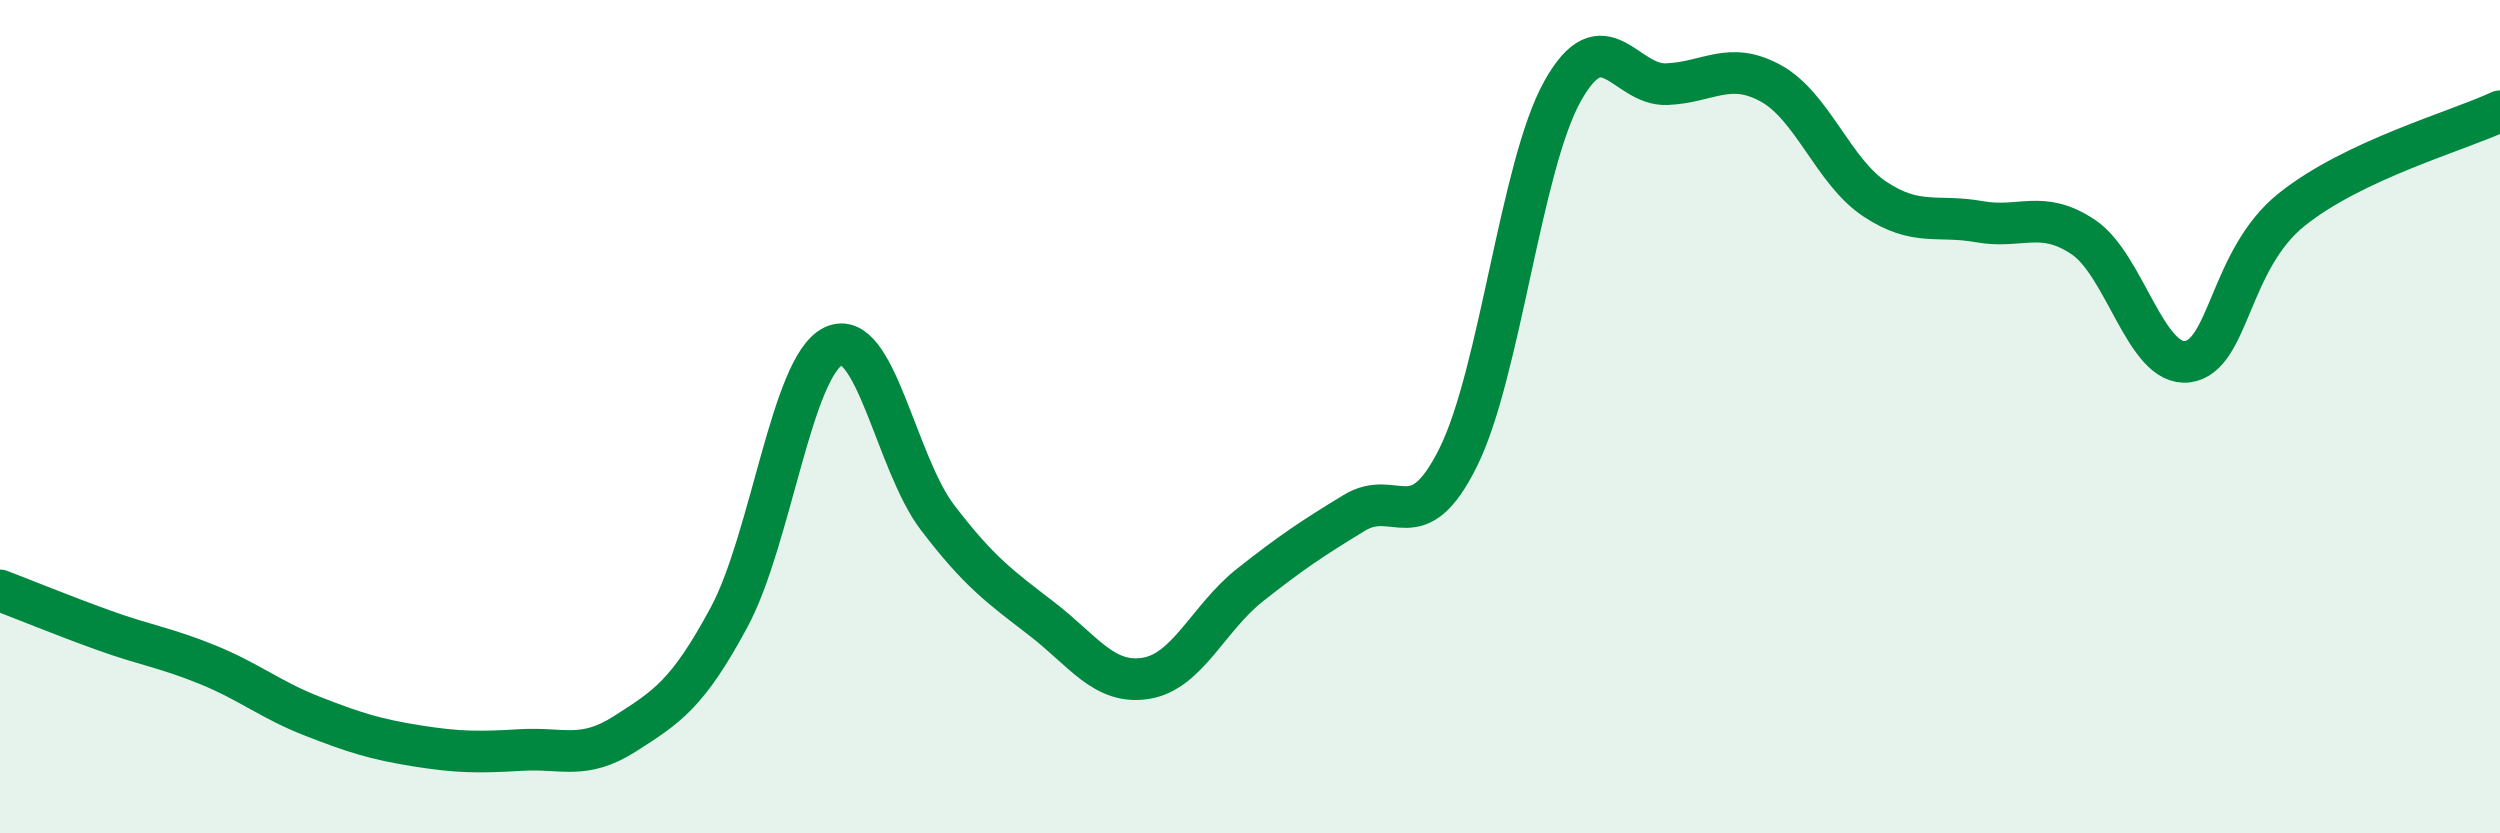
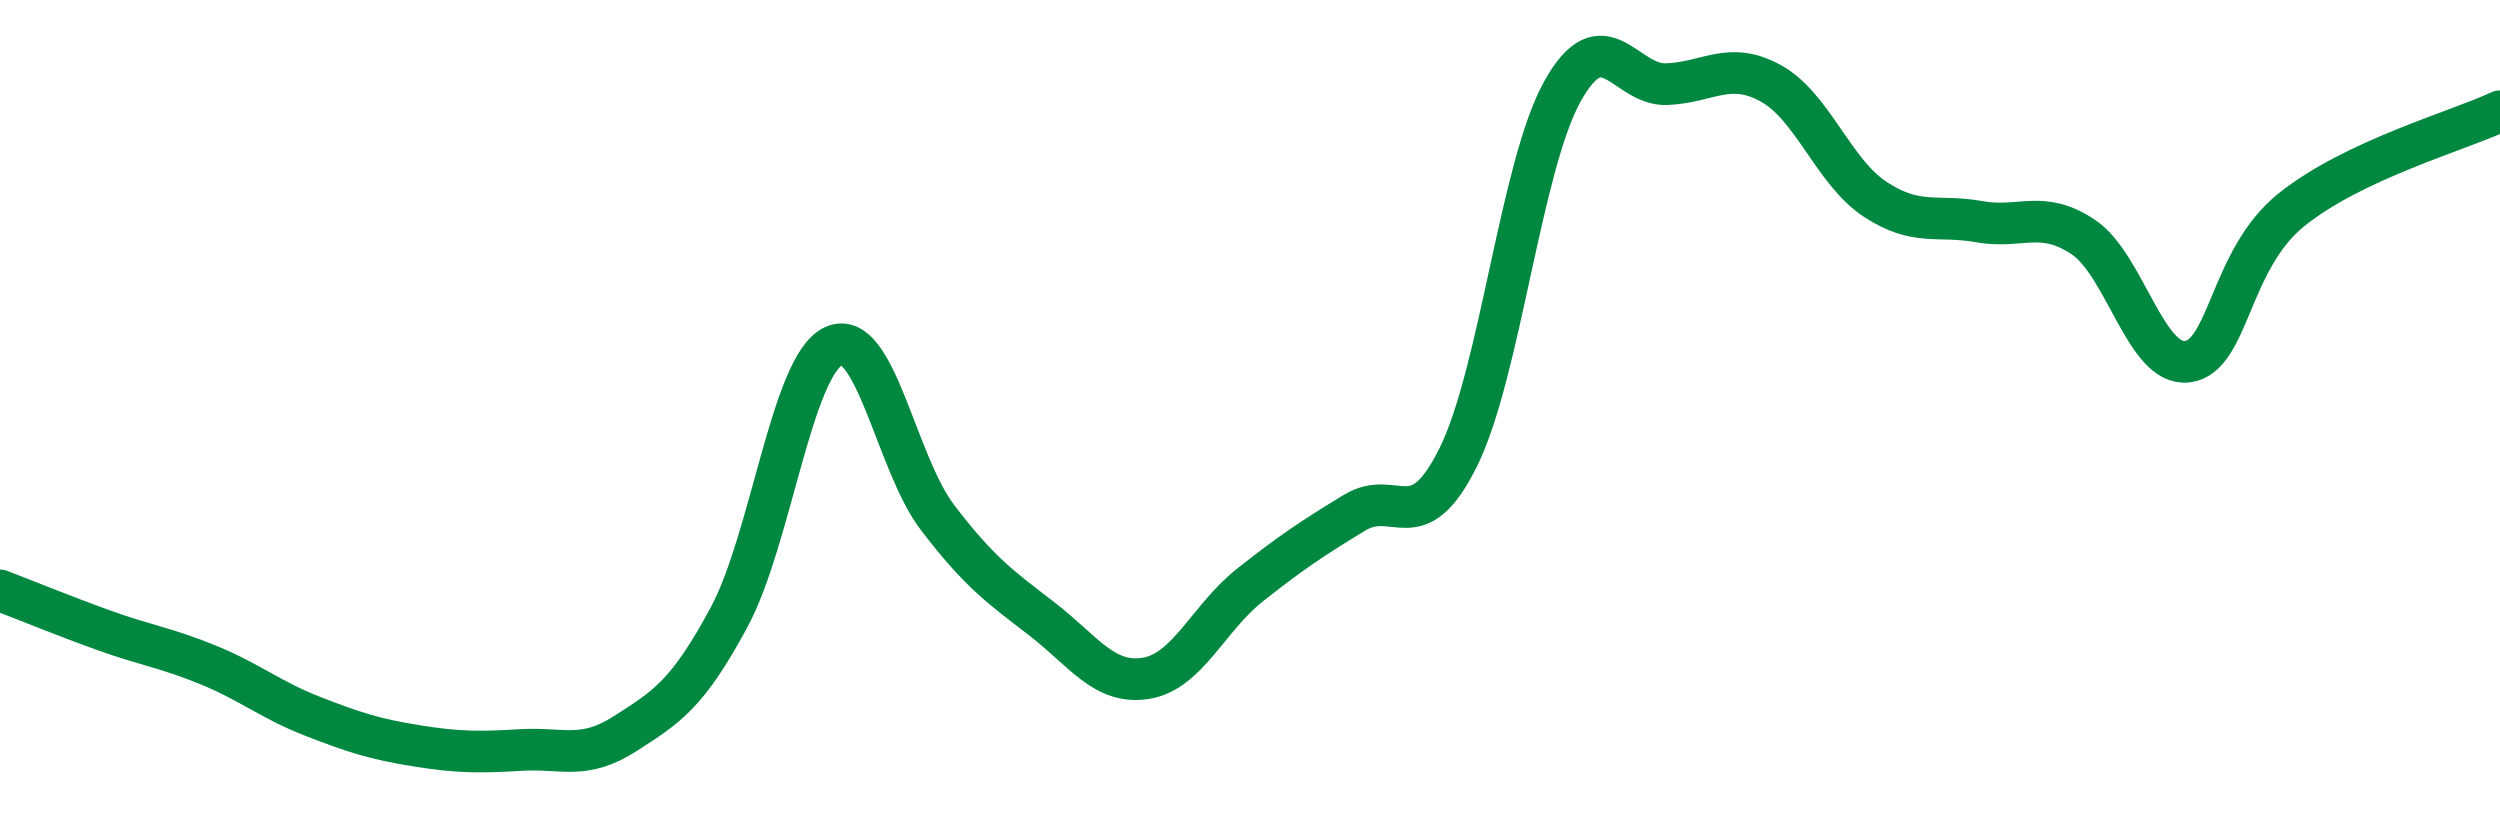
<svg xmlns="http://www.w3.org/2000/svg" width="60" height="20" viewBox="0 0 60 20">
-   <path d="M 0,14.17 C 0.5,14.36 1.5,14.77 2.5,15.13 C 3.5,15.49 4,15.55 5,15.96 C 6,16.37 6.5,16.8 7.5,17.19 C 8.5,17.58 9,17.74 10,17.9 C 11,18.06 11.5,18.06 12.5,18 C 13.5,17.94 14,18.25 15,17.61 C 16,16.97 16.5,16.67 17.5,14.81 C 18.5,12.95 19,8.79 20,8.31 C 21,7.83 21.5,11.11 22.5,12.42 C 23.5,13.73 24,14.08 25,14.85 C 26,15.62 26.5,16.44 27.5,16.28 C 28.5,16.12 29,14.83 30,14.04 C 31,13.25 31.5,12.92 32.5,12.31 C 33.5,11.7 34,12.99 35,10.97 C 36,8.95 36.5,3.98 37.5,2.19 C 38.5,0.4 39,2.06 40,2.02 C 41,1.98 41.5,1.45 42.5,2 C 43.5,2.55 44,4.12 45,4.78 C 46,5.44 46.5,5.14 47.5,5.32 C 48.5,5.5 49,5.02 50,5.69 C 51,6.36 51.5,8.81 52.5,8.68 C 53.5,8.55 53.5,6.23 55,5.03 C 56.5,3.83 59,3.14 60,2.67L60 20L0 20Z" fill="#008740" opacity="0.1" stroke-linecap="round" stroke-linejoin="round" />
  <path d="M 0,14.17 C 0.5,14.36 1.5,14.77 2.5,15.13 C 3.5,15.49 4,15.55 5,15.96 C 6,16.37 6.5,16.8 7.5,17.19 C 8.5,17.58 9,17.74 10,17.9 C 11,18.06 11.5,18.06 12.5,18 C 13.5,17.94 14,18.25 15,17.61 C 16,16.97 16.5,16.67 17.5,14.81 C 18.5,12.95 19,8.79 20,8.31 C 21,7.83 21.5,11.11 22.5,12.42 C 23.5,13.73 24,14.08 25,14.85 C 26,15.62 26.5,16.44 27.5,16.28 C 28.5,16.12 29,14.83 30,14.04 C 31,13.25 31.5,12.92 32.5,12.31 C 33.5,11.7 34,12.99 35,10.97 C 36,8.95 36.5,3.98 37.5,2.19 C 38.5,0.4 39,2.06 40,2.02 C 41,1.98 41.5,1.45 42.5,2 C 43.5,2.55 44,4.12 45,4.78 C 46,5.44 46.5,5.14 47.5,5.32 C 48.5,5.5 49,5.02 50,5.69 C 51,6.36 51.5,8.81 52.5,8.68 C 53.5,8.55 53.5,6.23 55,5.03 C 56.5,3.83 59,3.14 60,2.67" stroke="#008740" stroke-width="1" fill="none" stroke-linecap="round" stroke-linejoin="round" />
</svg>